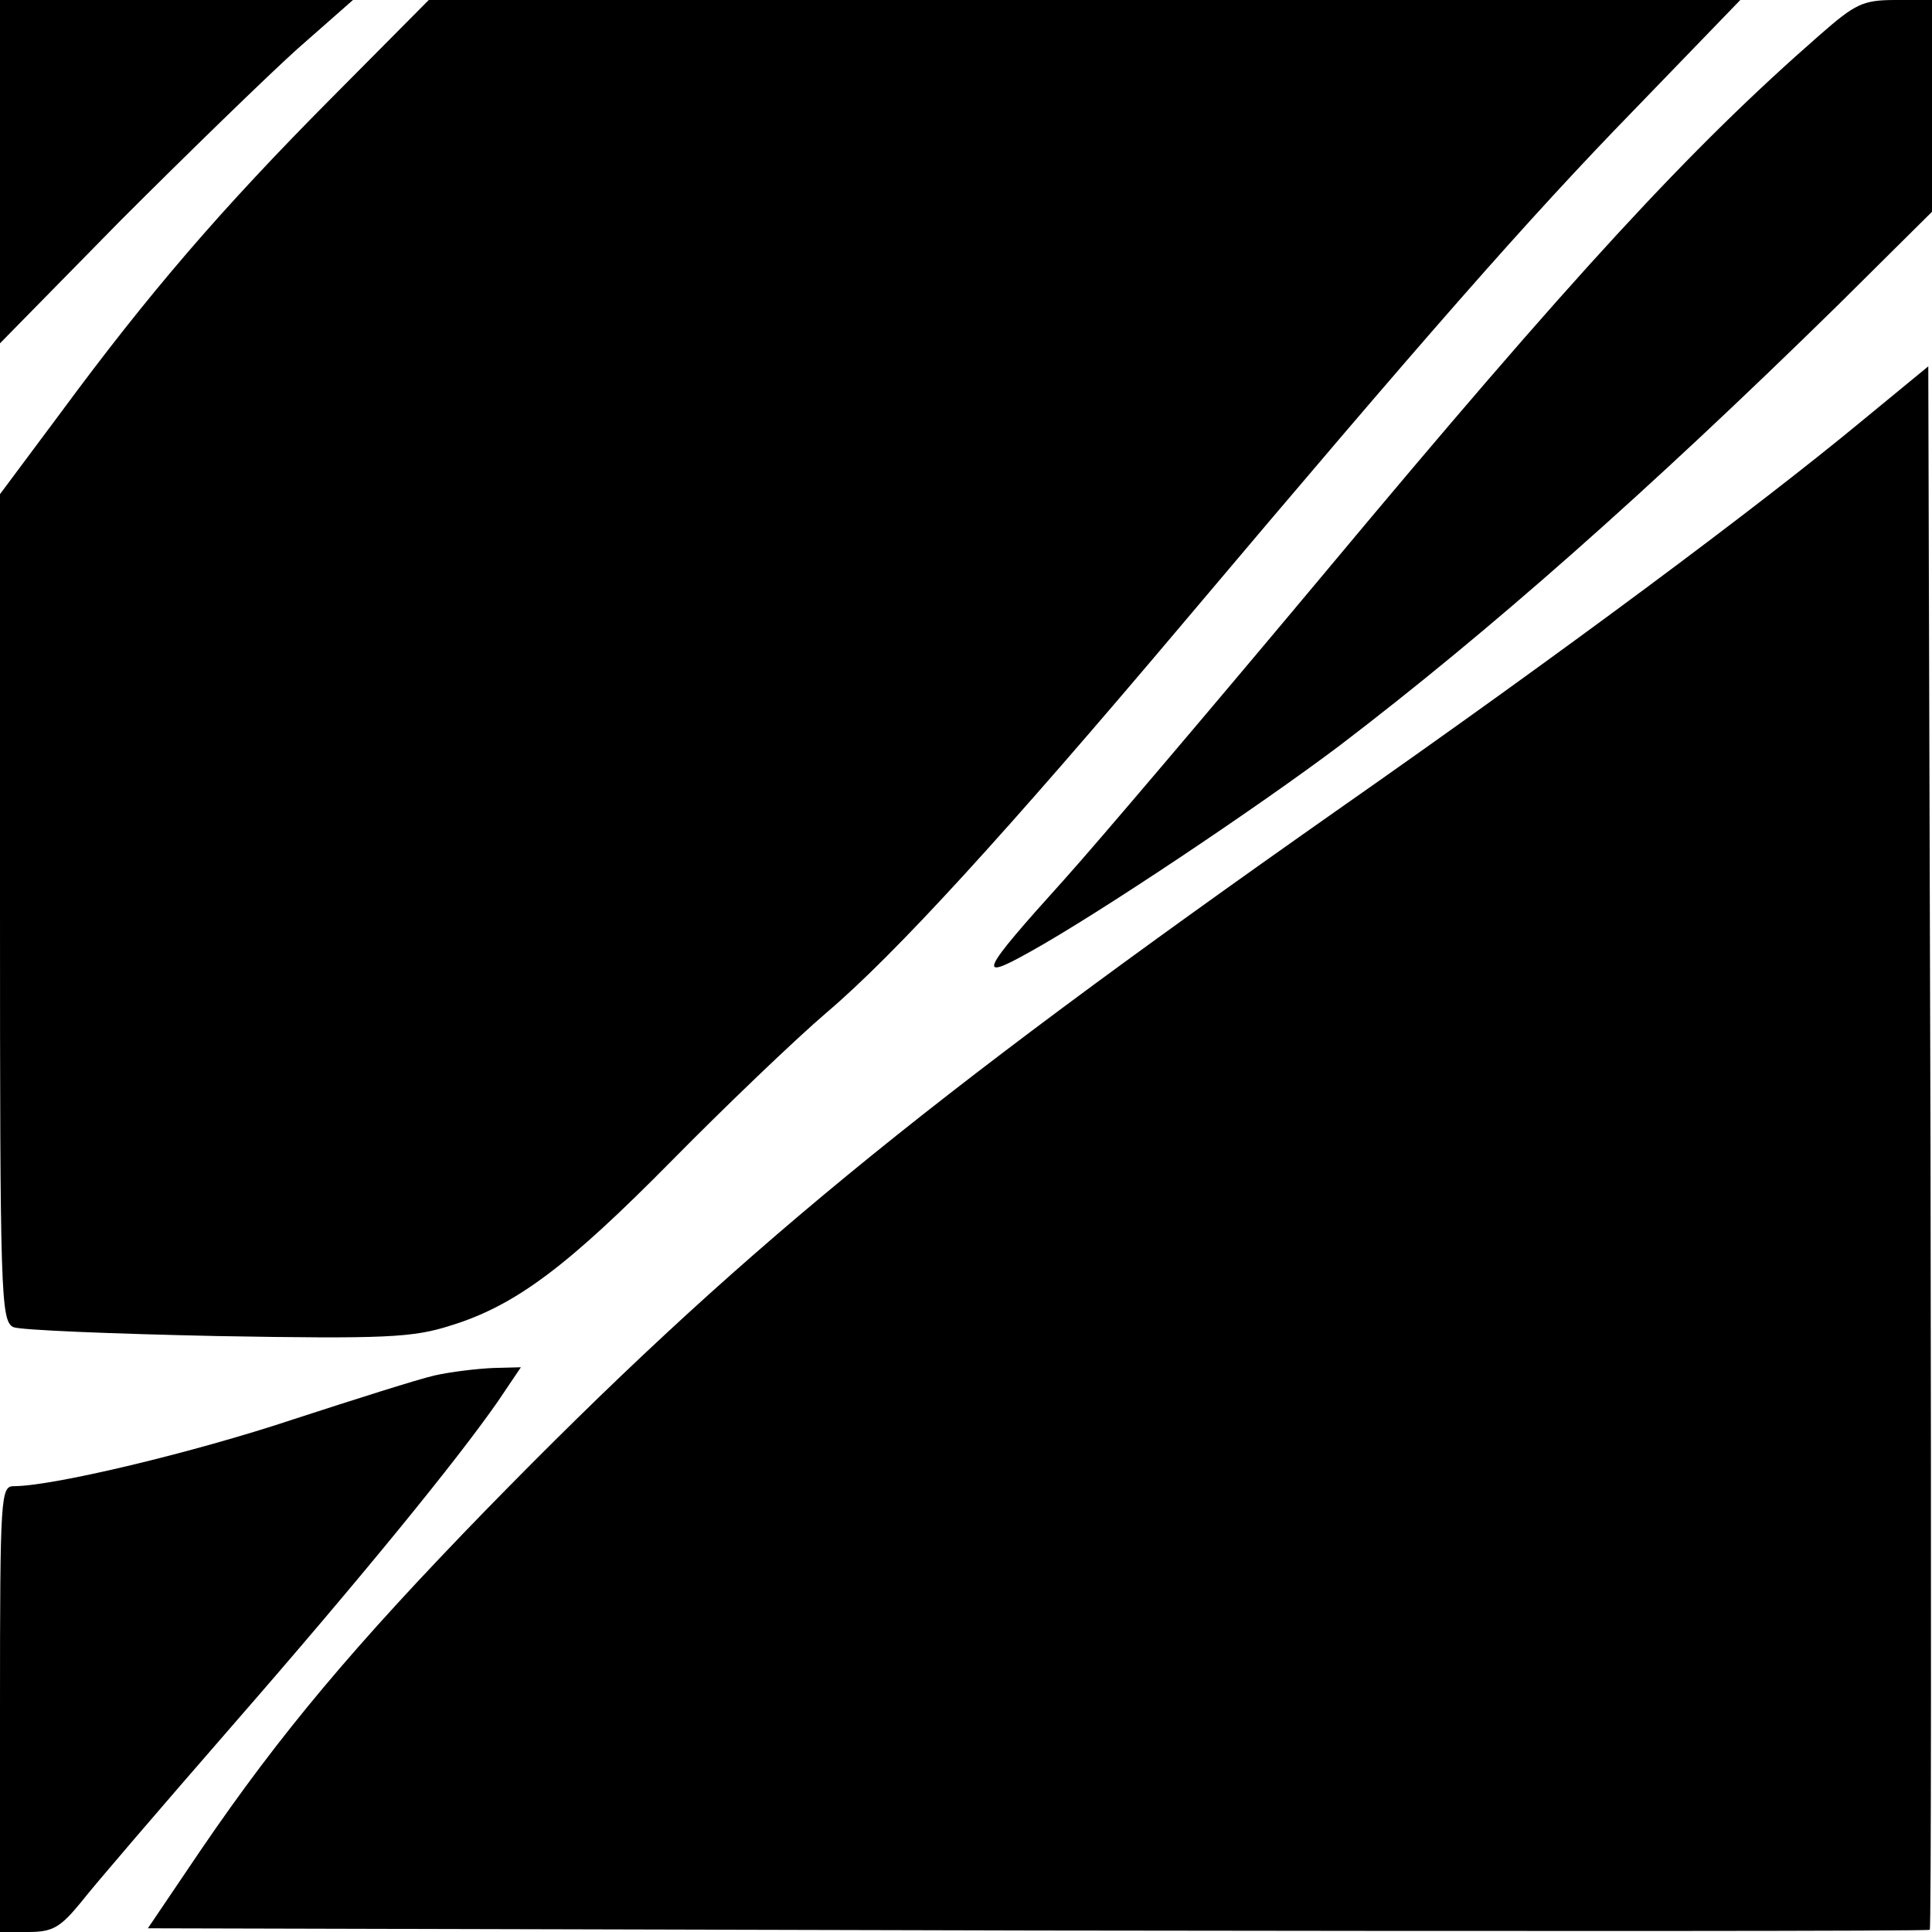
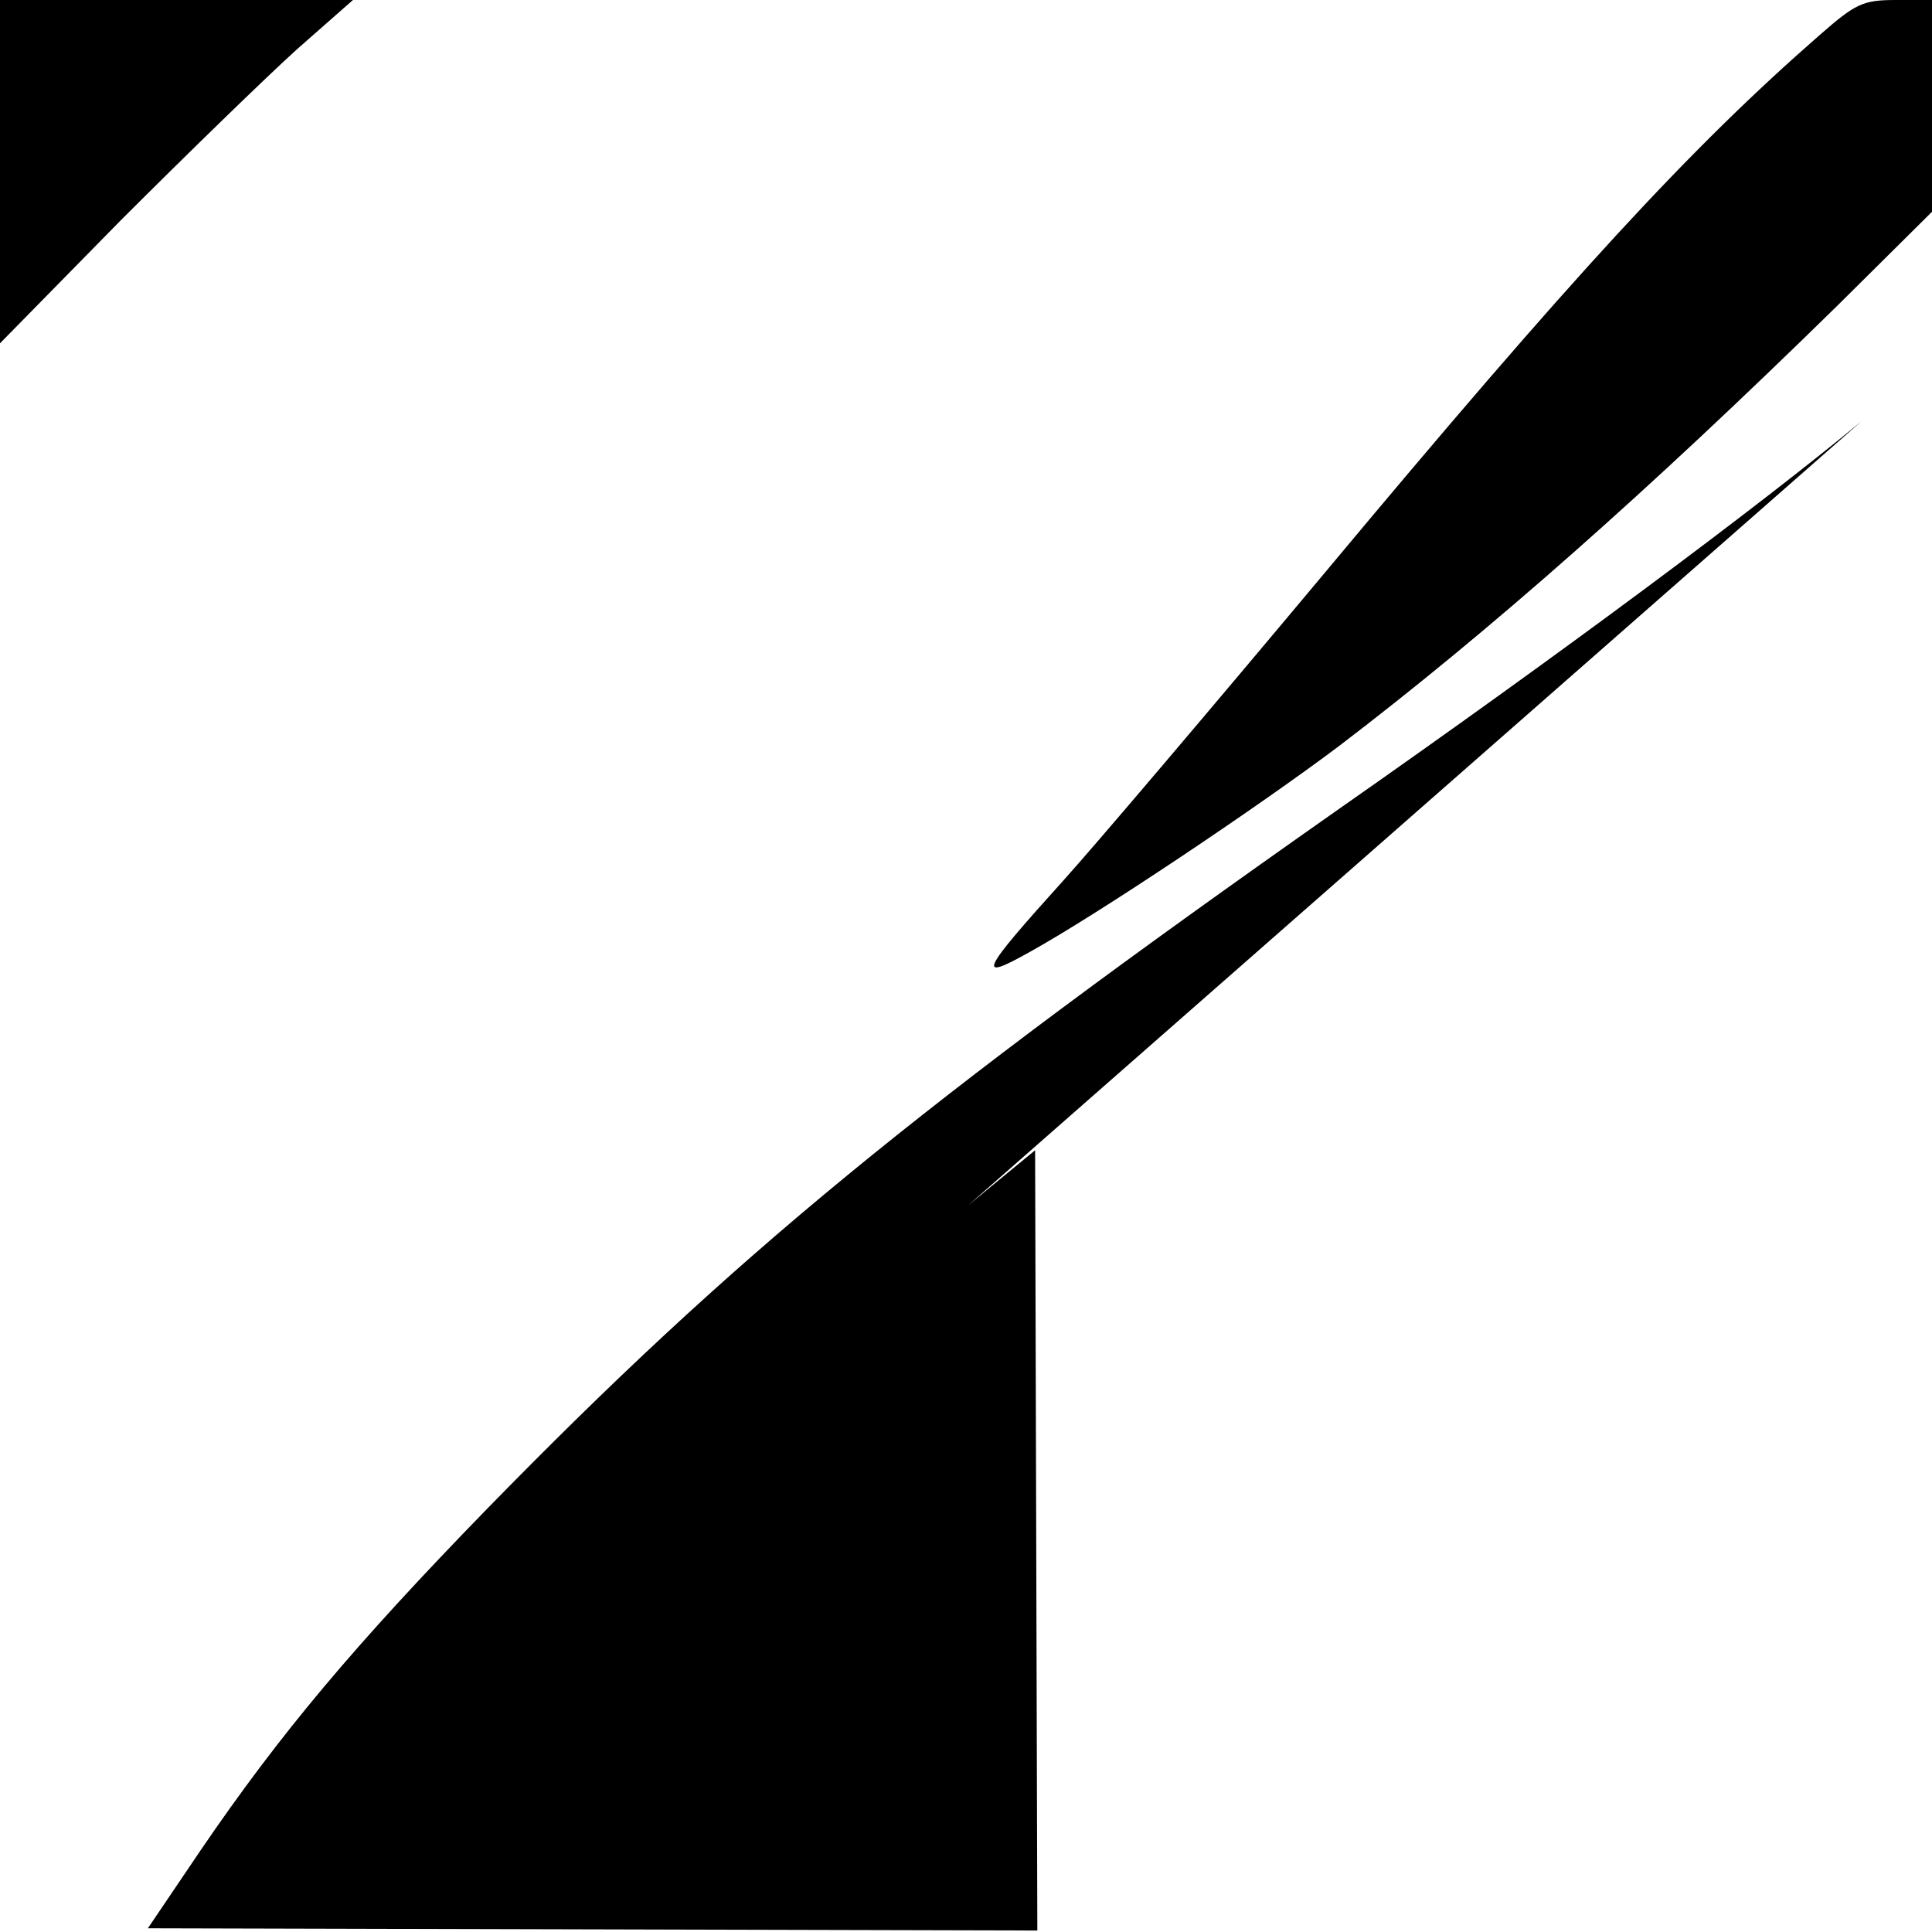
<svg xmlns="http://www.w3.org/2000/svg" version="1.0" width="260pt" height="260pt" viewBox="0 0 260 260" preserveAspectRatio="xMidYMid meet">
  <g transform="translate(0,260) scale(0.1,-0.1)" fill="#000000" stroke="none">
    <path d="M0 2369 l0 -231 162 165 c90 90 197 194 238 231 l75 66 -237 0 -238 0 0 -231z" />
-     <path d="M446 2468 c-149 -150 -246 -263 -364 -423 l-82 -110 0 -556 c0 -521 1 -557 18 -565 9 -4 133 -9 274 -12 227 -4 264 -2 314 14 88 27 158 80 299 223 72 73 165 162 207 198 92 78 241 241 479 523 330 391 465 545 608 692 l143 148 -882 0 -883 0 -131 -132z" />
    <path d="M2449 2553 c-174 -152 -331 -322 -668 -726 -148 -177 -305 -362 -350 -412 -112 -124 -118 -137 -45 -96 92 51 307 195 416 277 202 154 415 342 671 593 l127 126 0 142 0 143 -49 0 c-44 0 -54 -5 -102 -47z" />
-     <path d="M2505 2033 c-139 -115 -402 -311 -705 -523 -565 -397 -812 -600 -1145 -941 -178 -183 -278 -302 -385 -459 l-71 -105 1197 -3 c659 -1 1199 -1 1201 1 2 2 2 476 1 1054 l-3 1050 -90 -74z" />
-     <path d="M585 749 c-22 -5 -107 -32 -190 -59 -135 -45 -324 -90 -376 -90 -18 0 -19 -10 -19 -300 l0 -300 38 0 c33 0 43 6 71 40 17 22 109 129 203 237 177 203 303 358 358 437 l31 46 -38 -1 c-21 -1 -56 -5 -78 -10z" />
+     <path d="M2505 2033 c-139 -115 -402 -311 -705 -523 -565 -397 -812 -600 -1145 -941 -178 -183 -278 -302 -385 -459 l-71 -105 1197 -3 l-3 1050 -90 -74z" />
  </g>
</svg>